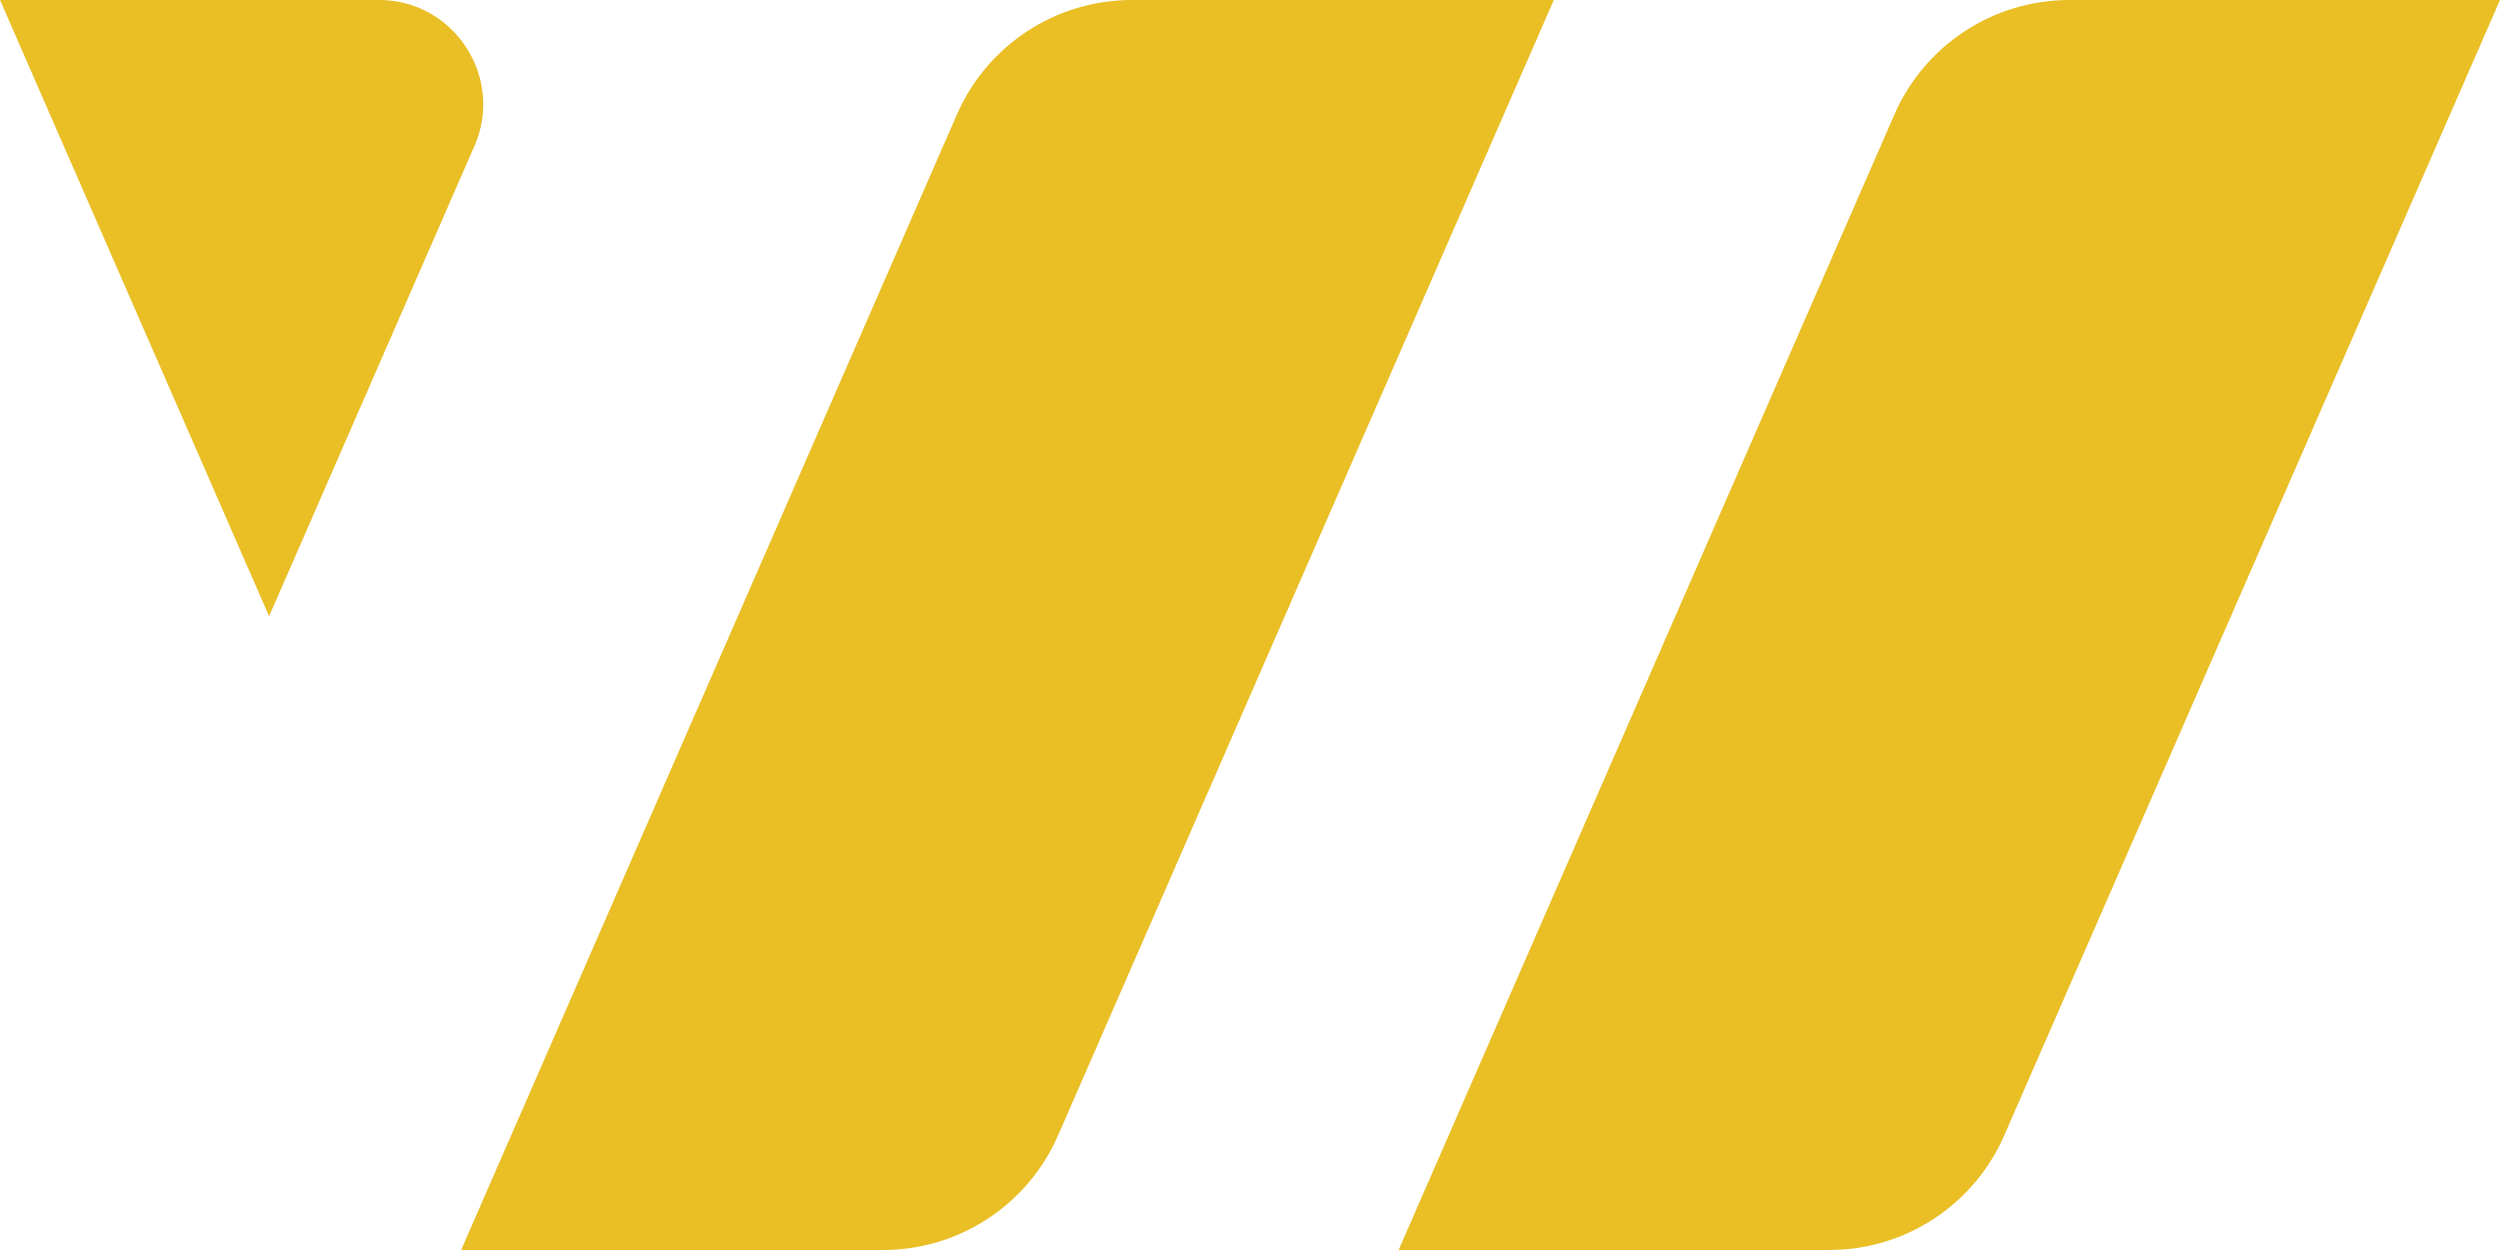
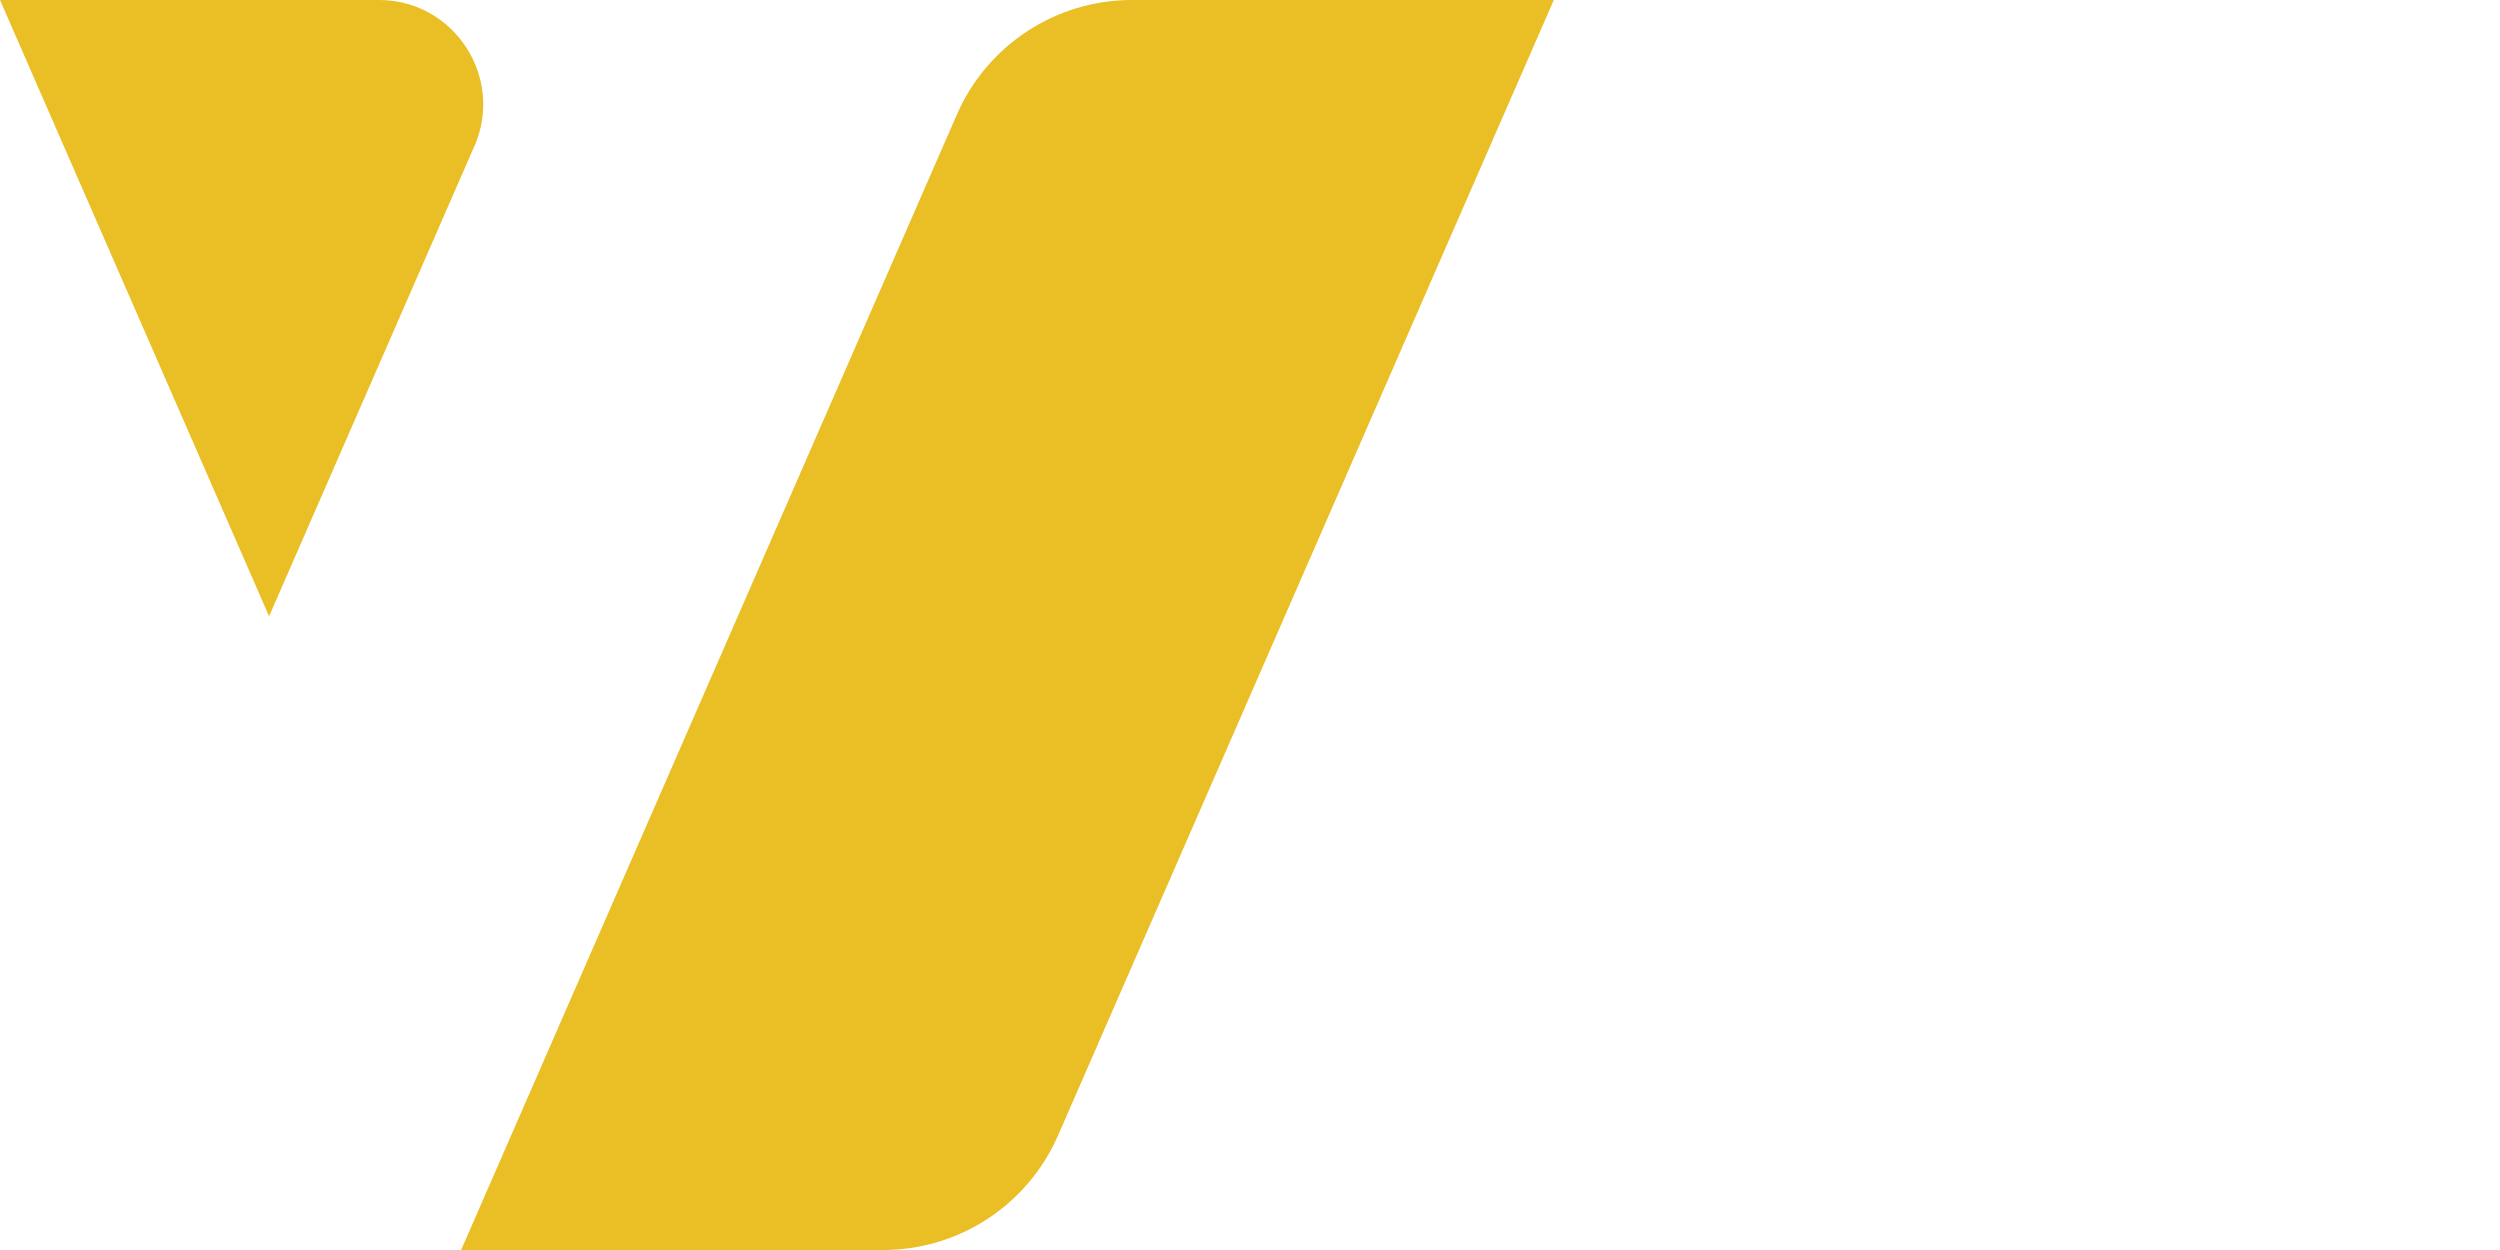
<svg xmlns="http://www.w3.org/2000/svg" width="262" height="131" viewBox="0 0 262 131" fill="none">
  <g clip-path="url(#clip0_4001_7501)">
-     <path d="M49.707 15.33L28.201 64.584L0 0H39.709C47.588 0 52.873 8.094 49.716 15.33H49.707Z" fill="#EABE25" />
-     <path d="M262 0L210.046 118.987C206.862 126.288 199.657 131 191.706 131H146.574L198.528 12.013C201.712 4.712 208.917 0 216.868 0H262Z" fill="#EABE25" />
+     <path d="M49.707 15.33L28.201 64.584L0 0H39.709C47.588 0 52.873 8.094 49.716 15.33H49.707" fill="#EABE25" />
    <path d="M162.84 0L110.886 118.987C107.702 126.288 100.497 131 92.546 131H48.324L76.871 65.623L100.278 12.013C103.462 4.712 110.667 0 118.618 0L162.84 0Z" fill="#EABE25" />
  </g>
  <defs>
    <clipPath id="clip0_4001_7501">
      <rect width="262" height="131" fill="white" />
    </clipPath>
  </defs>
</svg>